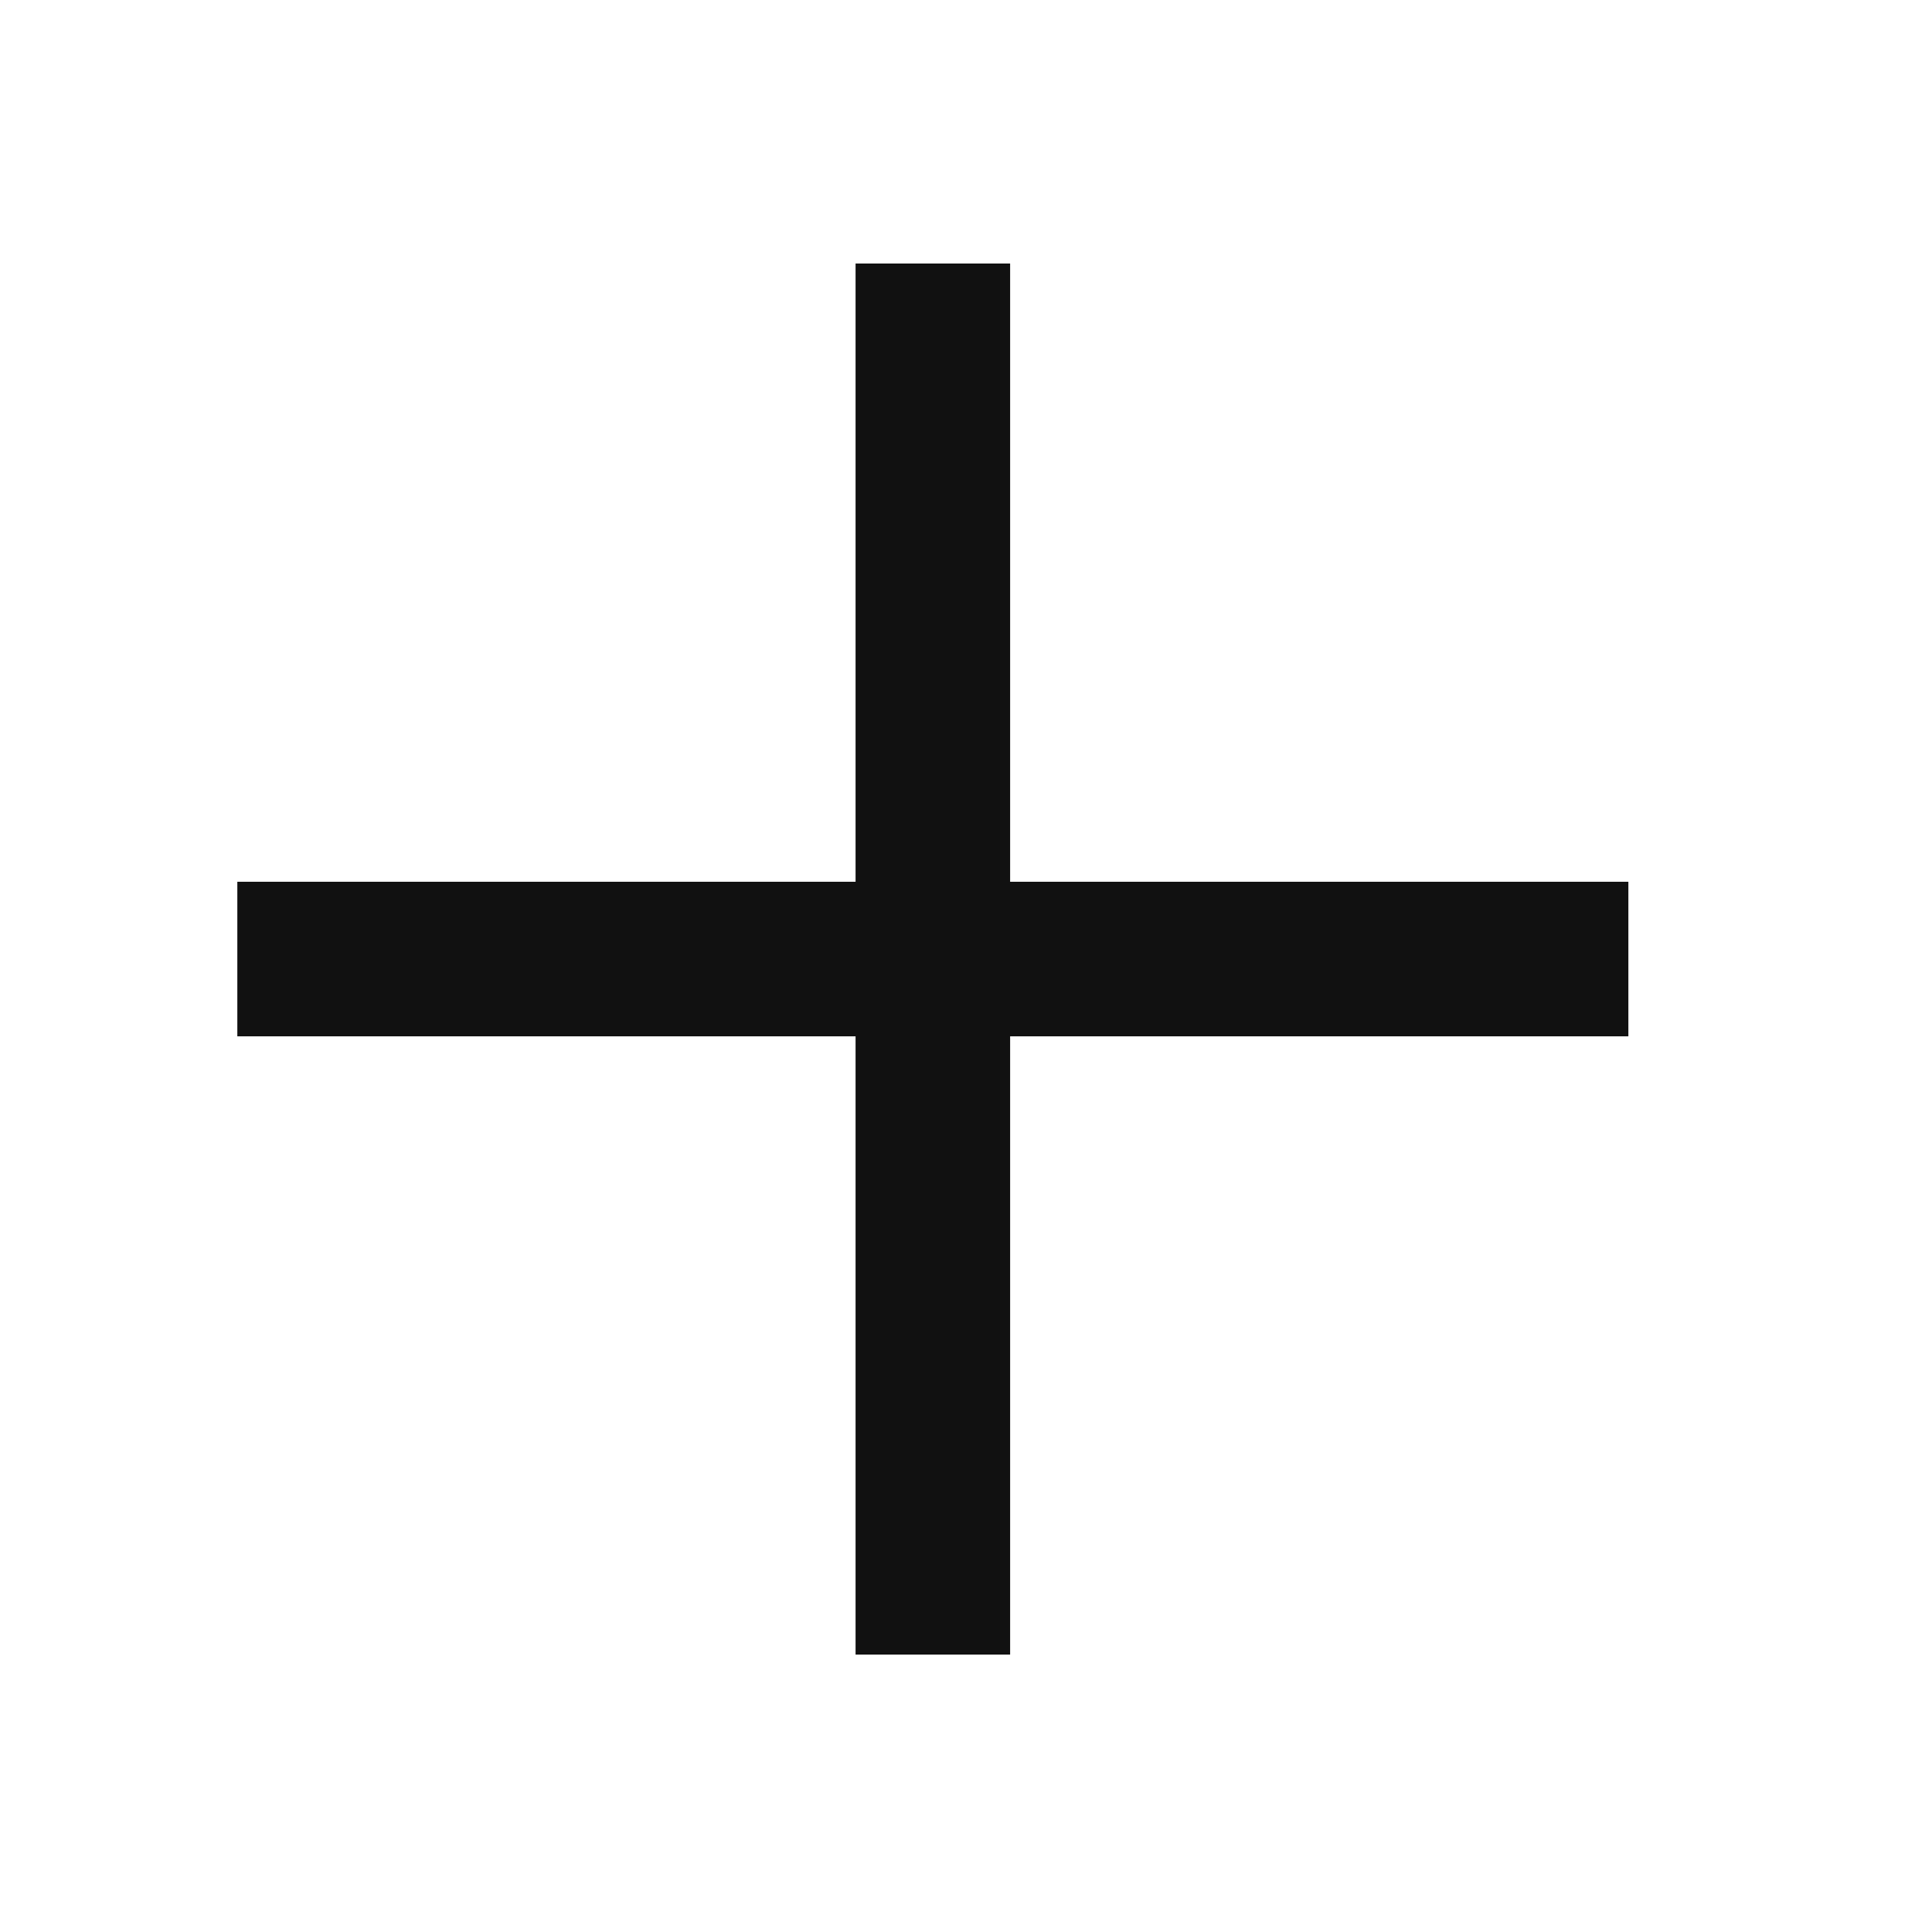
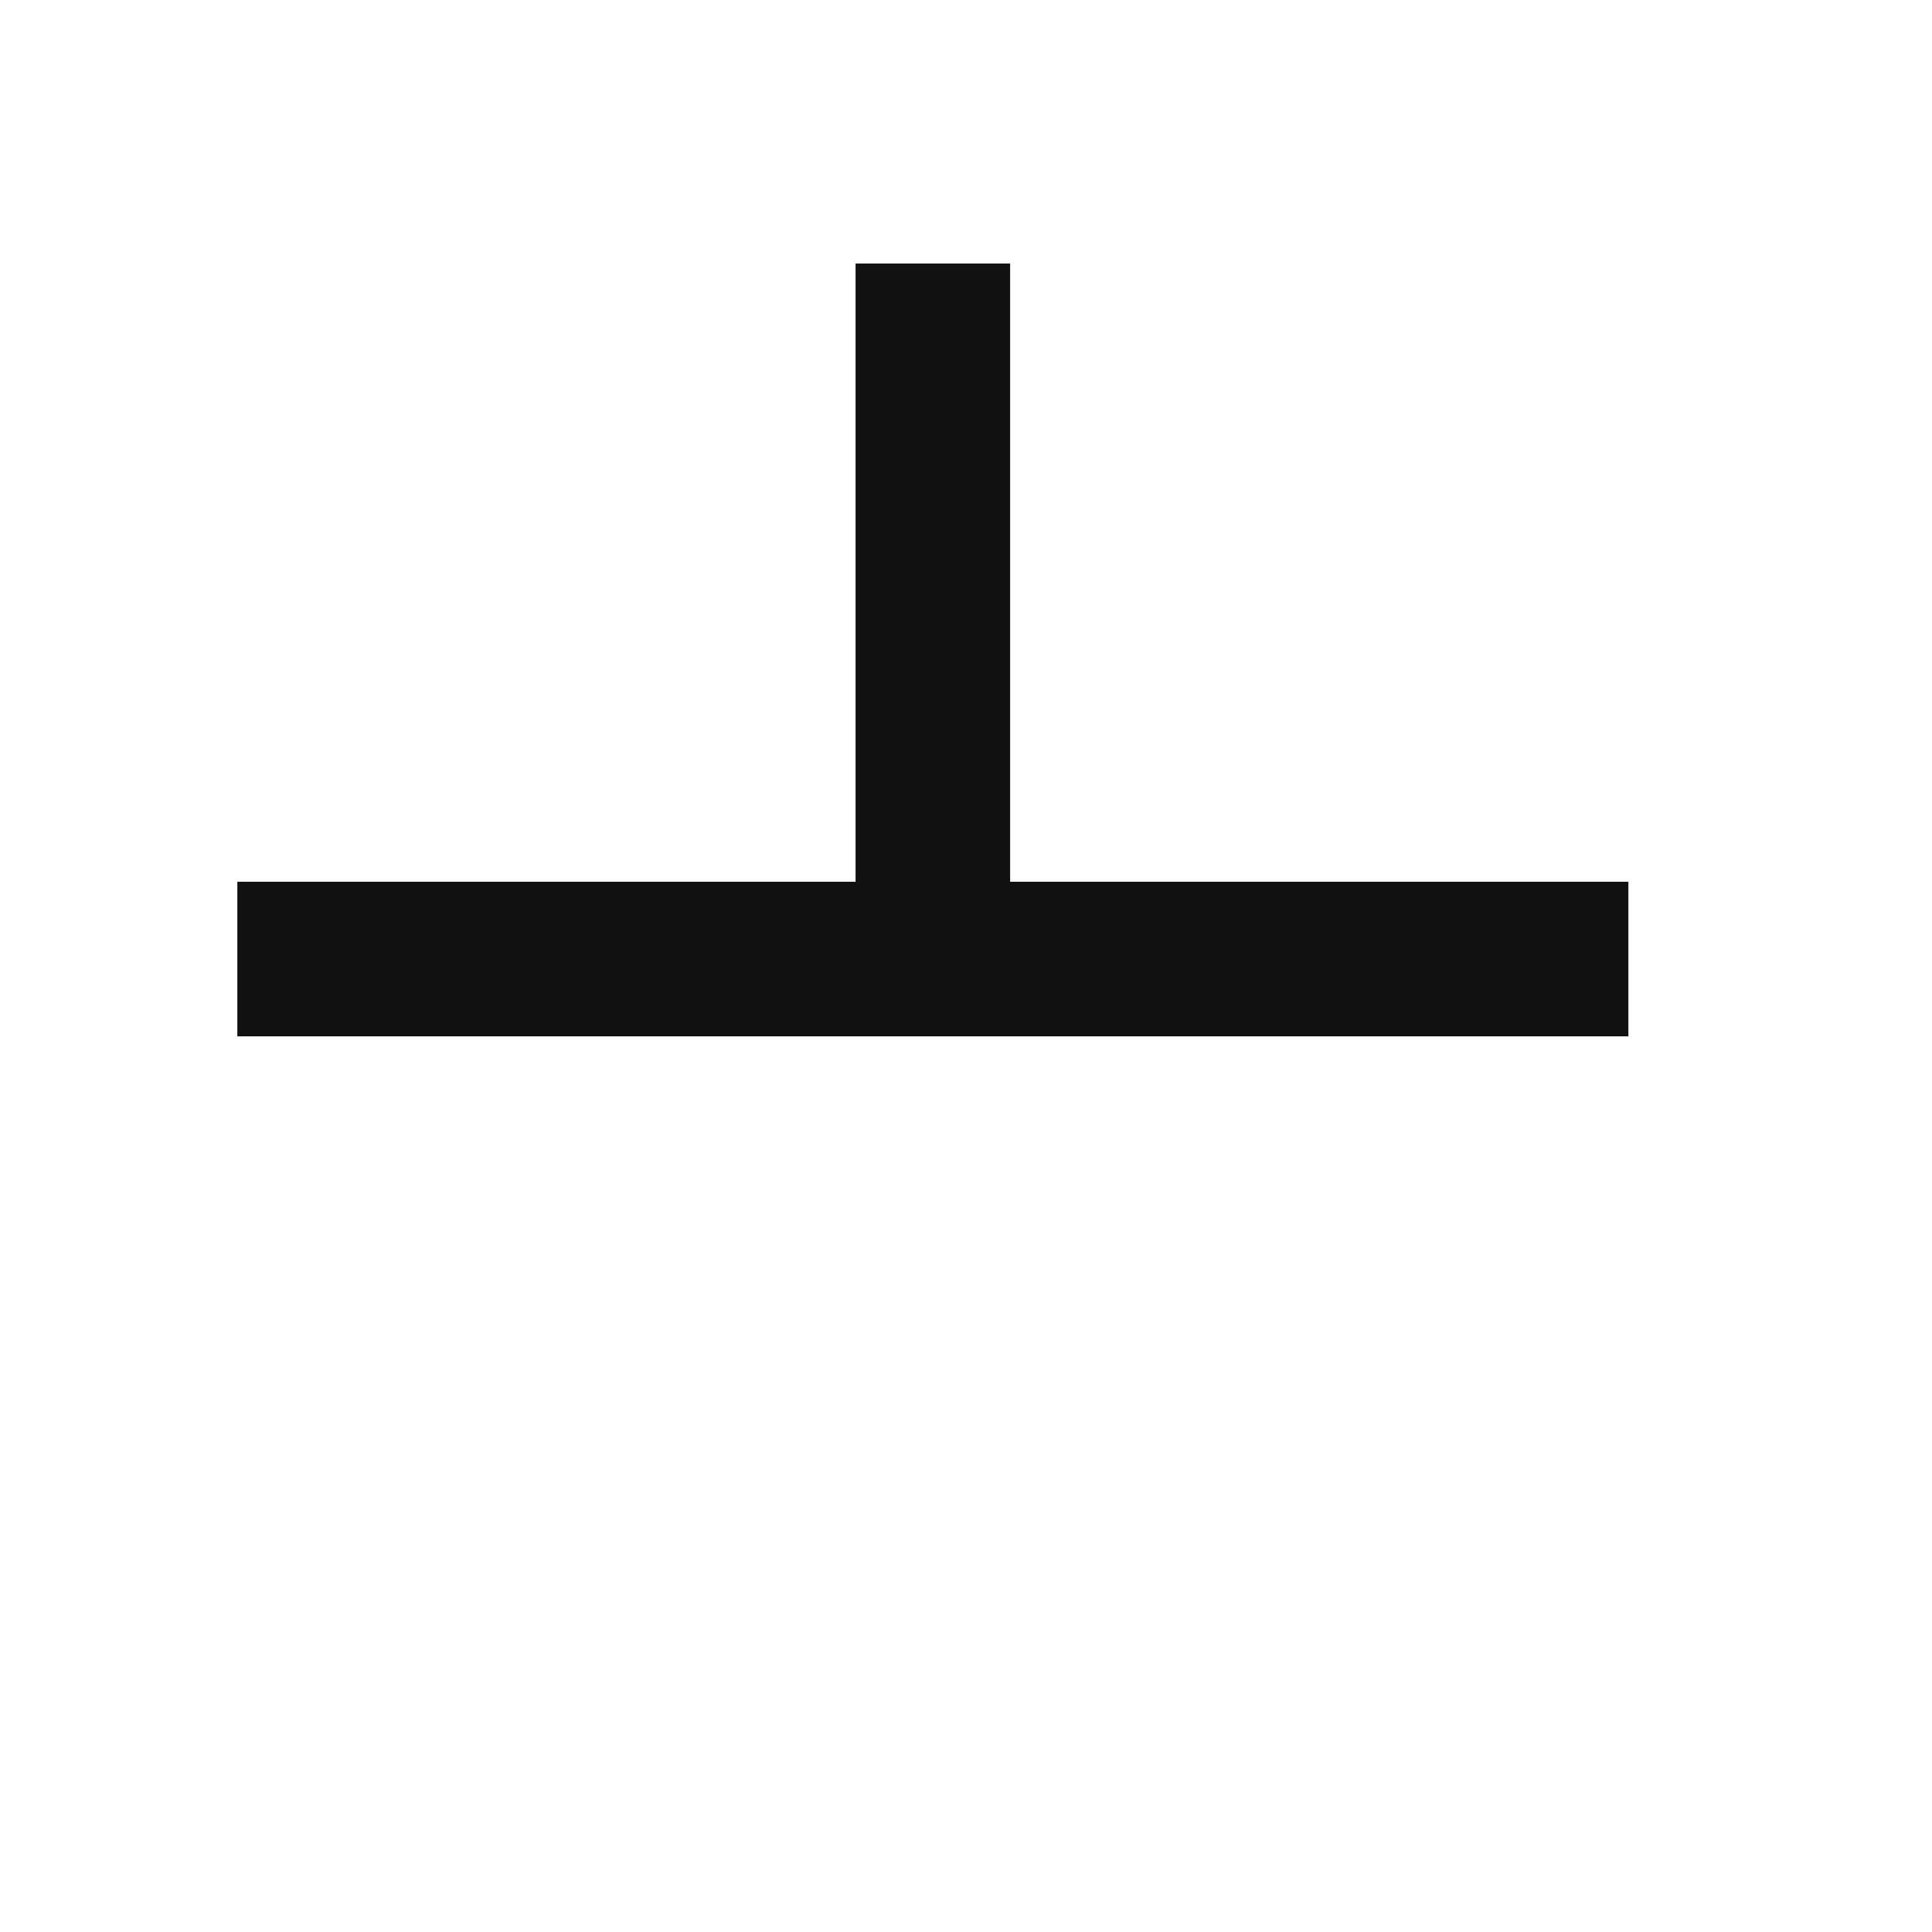
<svg xmlns="http://www.w3.org/2000/svg" width="25" height="25" viewBox="0 0 25 25" fill="none">
-   <path d="M11.071 21.41V13.41H3.071V11.41H11.071V3.41H13.071V11.41H21.071V13.41H13.071V21.41H11.071Z" fill="#111111" />
+   <path d="M11.071 21.41V13.41H3.071V11.41H11.071V3.41H13.071V11.41H21.071V13.41H13.071H11.071Z" fill="#111111" />
</svg>